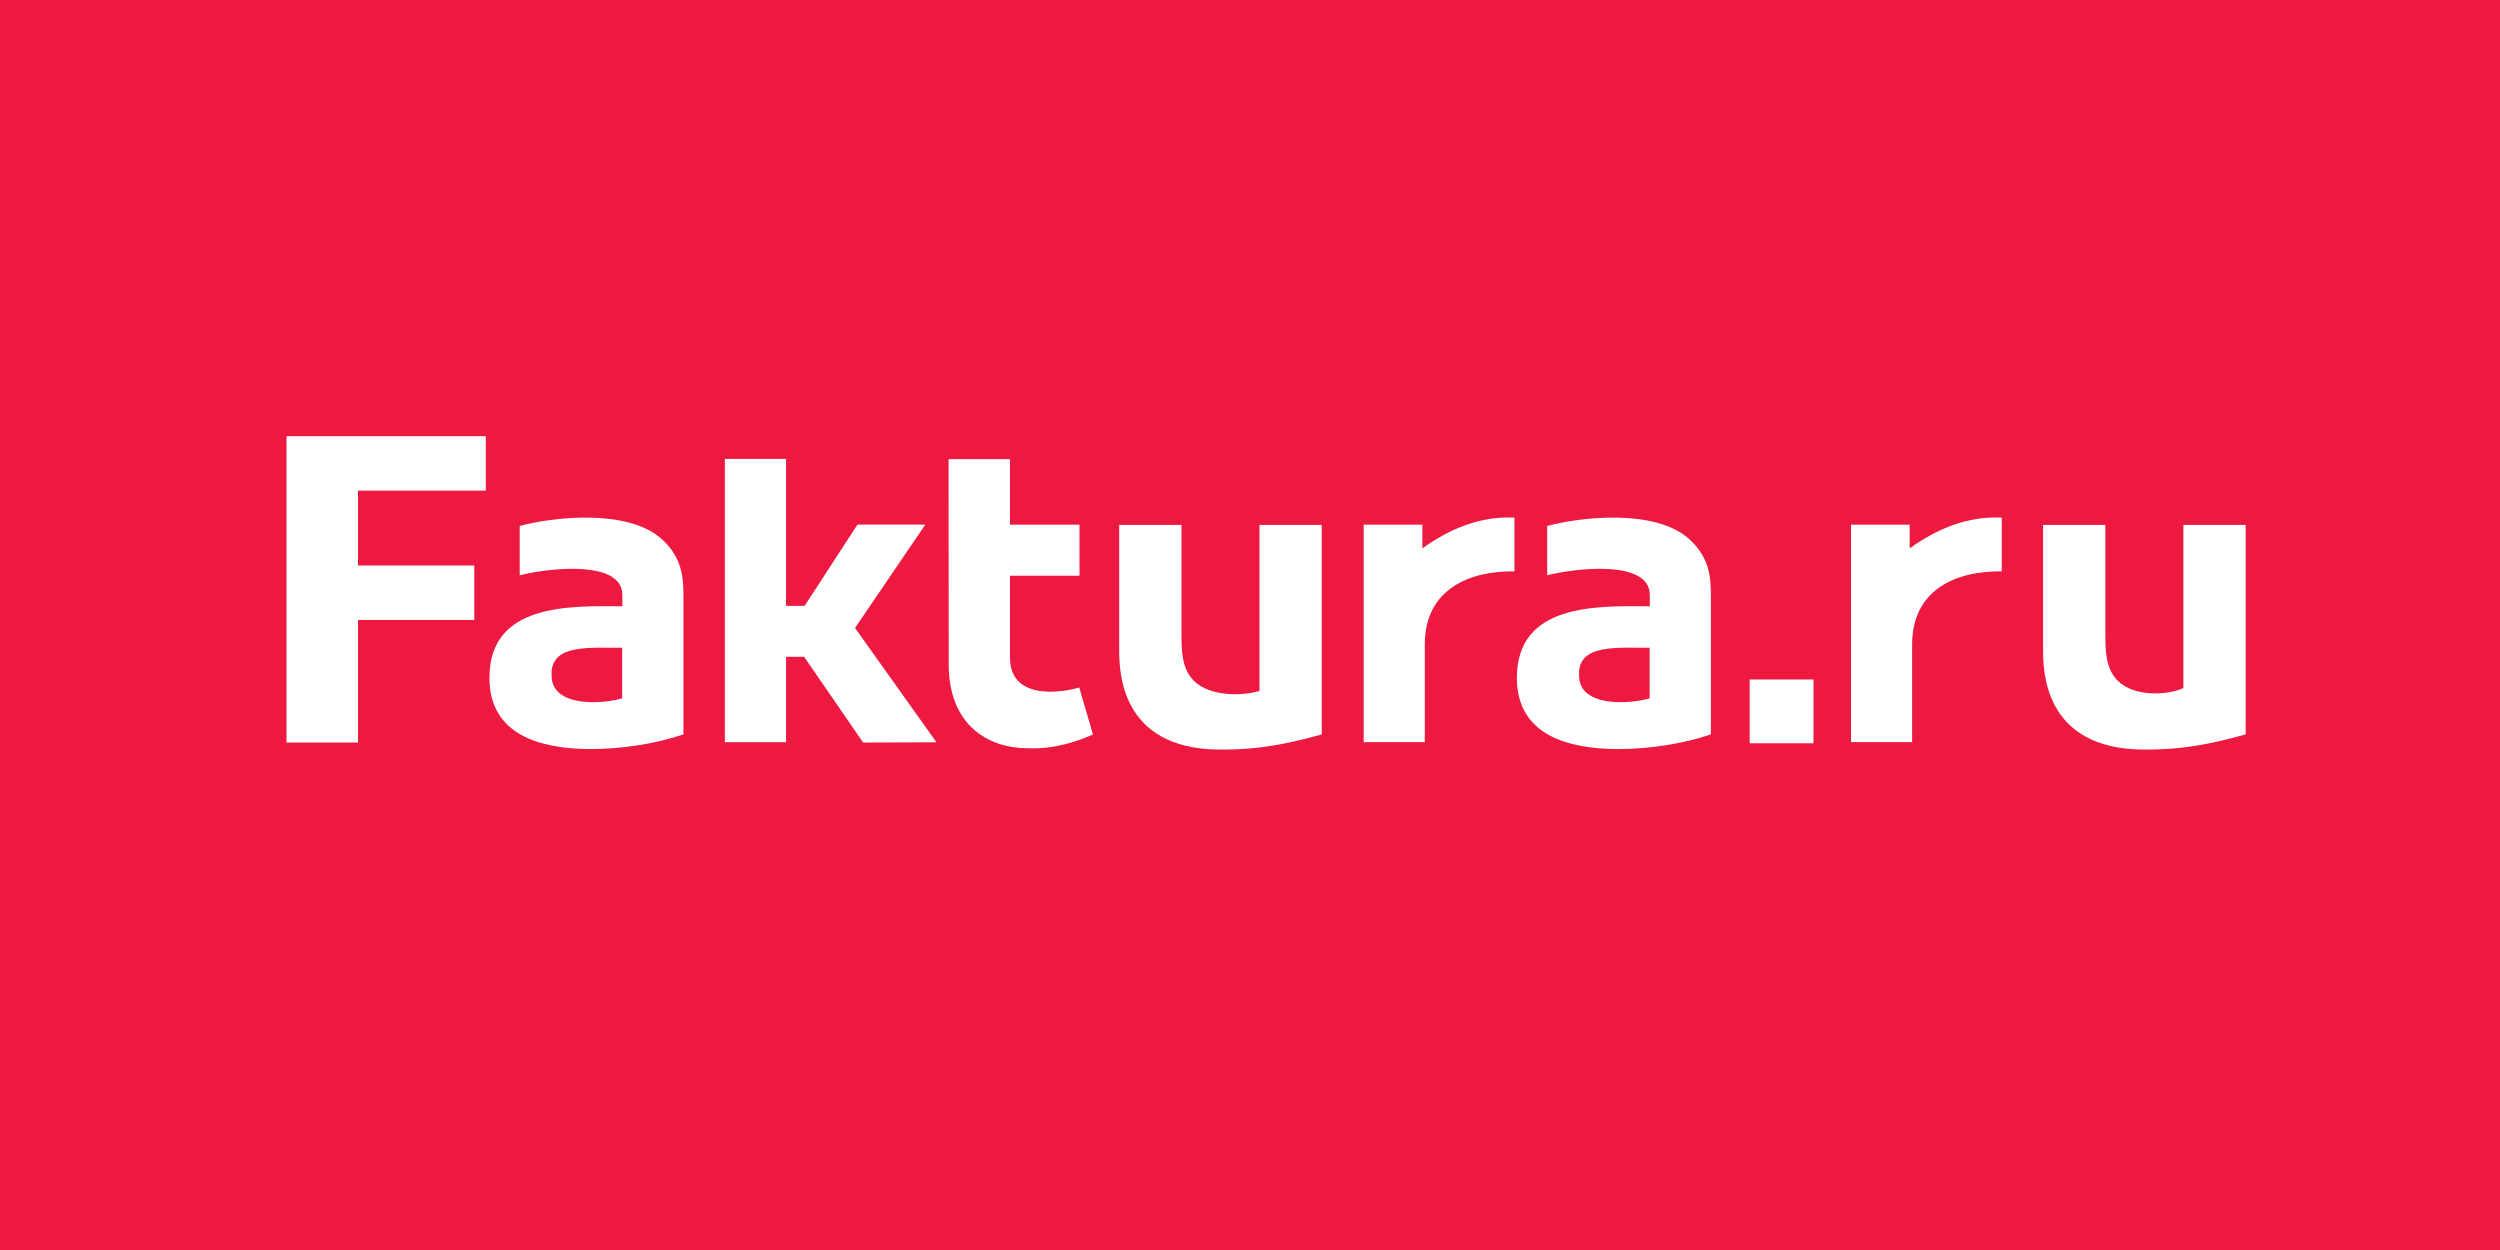
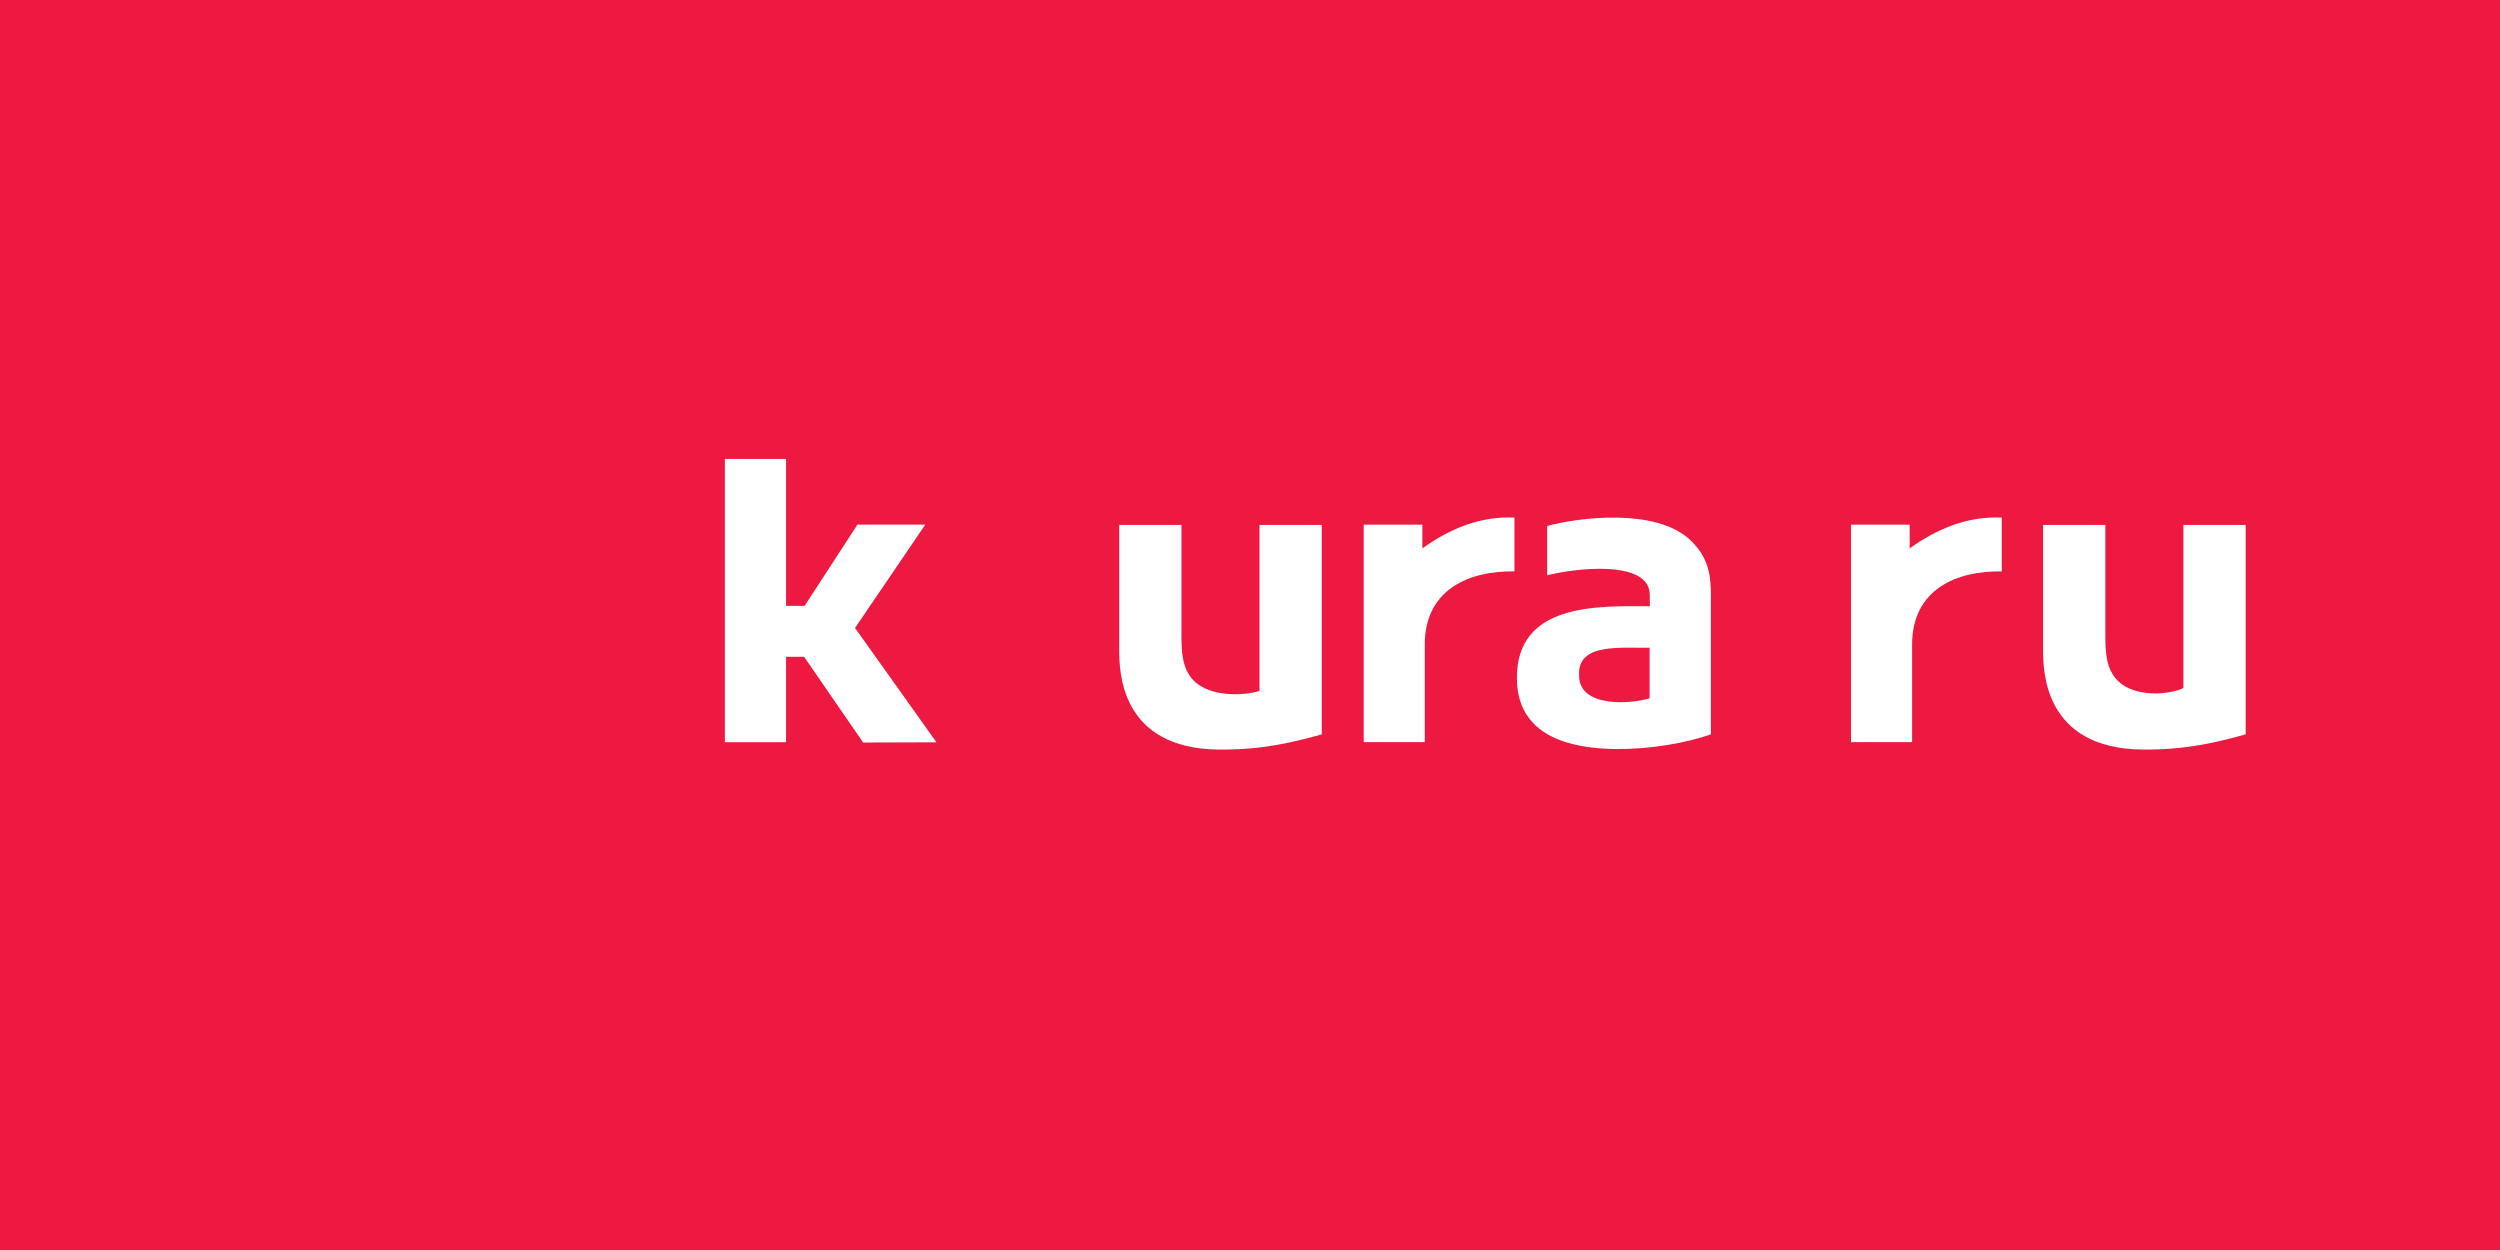
<svg xmlns="http://www.w3.org/2000/svg" id="Layer_1" x="0px" y="0px" width="198.425px" height="99.21px" viewBox="0 0 198.425 99.21" xml:space="preserve">
  <rect x="0" y="-0.001" fill-rule="evenodd" clip-rule="evenodd" fill="#ED1941" width="198.425" height="99.212" />
  <g>
    <polygon fill-rule="evenodd" clip-rule="evenodd" fill="#ED1941" points="0,81.457 66.142,81.457 132.284,81.457 198.425,81.457 198.425,17.754 132.284,17.754 66.142,17.754 0,17.754 0,81.457 " />
    <polygon fill-rule="evenodd" clip-rule="evenodd" fill="#FFFFFF" points="62.389,36.425 57.532,36.425 57.532,58.909 62.389,58.909 62.389,52.132 63.824,52.132 68.507,58.935 74.327,58.916 67.863,49.84 73.442,41.638 68.056,41.638 63.864,48.086 62.389,48.086 62.389,36.425 " />
-     <path fill-rule="evenodd" clip-rule="evenodd" fill="#FFFFFF" d="M54.244,58.287c-2.042,0.708-4.884,1.186-7.485,1.165 c-3.777-0.028-7.912-1.06-7.913-5.647c0-5.919,6.323-5.716,10.551-5.686v-0.888c0-2.871-6.031-2.119-8.148-1.568v-3.916 c2.413-0.666,8.584-1.465,11.328,1.089c1.548,1.441,1.668,2.958,1.668,4.465V58.287L54.244,58.287z M49.38,55.425 c-1.574,0.479-5.649,0.738-5.599-1.853c-0.113-2.548,3.238-2.118,5.599-2.164V55.425L49.38,55.425z" />
    <path fill-rule="evenodd" clip-rule="evenodd" fill="#FFFFFF" d="M104.908,41.662h-4.941v13.176 c-1.248,0.394-3.875,0.498-5.188-0.784c-0.997-0.976-1.007-2.42-1.007-3.847v-8.544h-4.94v9.903c0,1.693,0.065,7.854,7.901,7.927 c3.43,0.032,5.828-0.56,8.175-1.203V41.662L104.908,41.662z" />
-     <polygon fill-rule="evenodd" clip-rule="evenodd" fill="#FFFFFF" points="22.741,34.622 22.741,58.937 23.297,58.937 27.885,58.937 28.414,58.937 28.414,49.208 37.643,49.208 37.643,44.885 28.414,44.885 28.414,38.941 38.556,38.941 38.556,34.622 22.741,34.622 " />
-     <polygon fill-rule="evenodd" clip-rule="evenodd" fill="#FFFFFF" points="138.872,58.993 143.935,58.993 143.935,53.931 138.872,53.931 138.872,58.993 " />
    <path fill-rule="evenodd" clip-rule="evenodd" fill="#FFFFFF" d="M178.237,41.662h-4.941v12.947 c-1.208,0.577-3.875,0.729-5.189-0.556c-0.997-0.978-1.005-2.42-1.005-3.847v-8.544h-4.942v9.903c0,1.693,0.066,7.854,7.901,7.927 c3.431,0.032,5.83-0.56,8.177-1.203V41.662L178.237,41.662z" />
-     <path fill-rule="evenodd" clip-rule="evenodd" fill="#FFFFFF" d="M85.657,54.562c-0.835,0.285-5.463,1.27-5.495-2.338v-6.526h5.519 v-4.053h-5.519V36.44H75.29l0.01,16.301c0.003,4.87,3.198,6.645,6.24,6.645c2.102,0.095,3.951-0.522,5.209-1.095L85.657,54.562 L85.657,54.562z" />
    <path fill-rule="evenodd" clip-rule="evenodd" fill="#FFFFFF" d="M135.793,58.287c-2.042,0.708-4.884,1.186-7.484,1.165 c-3.778-0.028-7.913-1.06-7.914-5.647c0-5.919,6.323-5.716,10.551-5.686v-0.888c0-2.871-6.031-2.119-8.146-1.568v-3.916 c2.412-0.666,8.582-1.465,11.327,1.089c1.547,1.441,1.667,2.958,1.667,4.465V58.287L135.793,58.287z M130.93,55.425 c-1.575,0.479-5.648,0.738-5.599-1.853c-0.113-2.548,3.238-2.12,5.599-2.164V55.425L130.93,55.425z" />
    <path fill-rule="evenodd" clip-rule="evenodd" fill="#FFFFFF" d="M113.085,51.164c0-4.416,3.571-5.874,7.117-5.813v-4.267 c-2.69-0.133-5.103,0.857-7.309,2.44v-1.883h-4.657v17.263h4.849V51.164L113.085,51.164z" />
    <path fill-rule="evenodd" clip-rule="evenodd" fill="#FFFFFF" d="M151.764,51.164c0-4.416,3.57-5.874,7.116-5.813v-4.267 c-2.689-0.133-5.102,0.857-7.31,2.44v-1.883h-4.655v17.263h4.849V51.164L151.764,51.164z" />
  </g>
</svg>